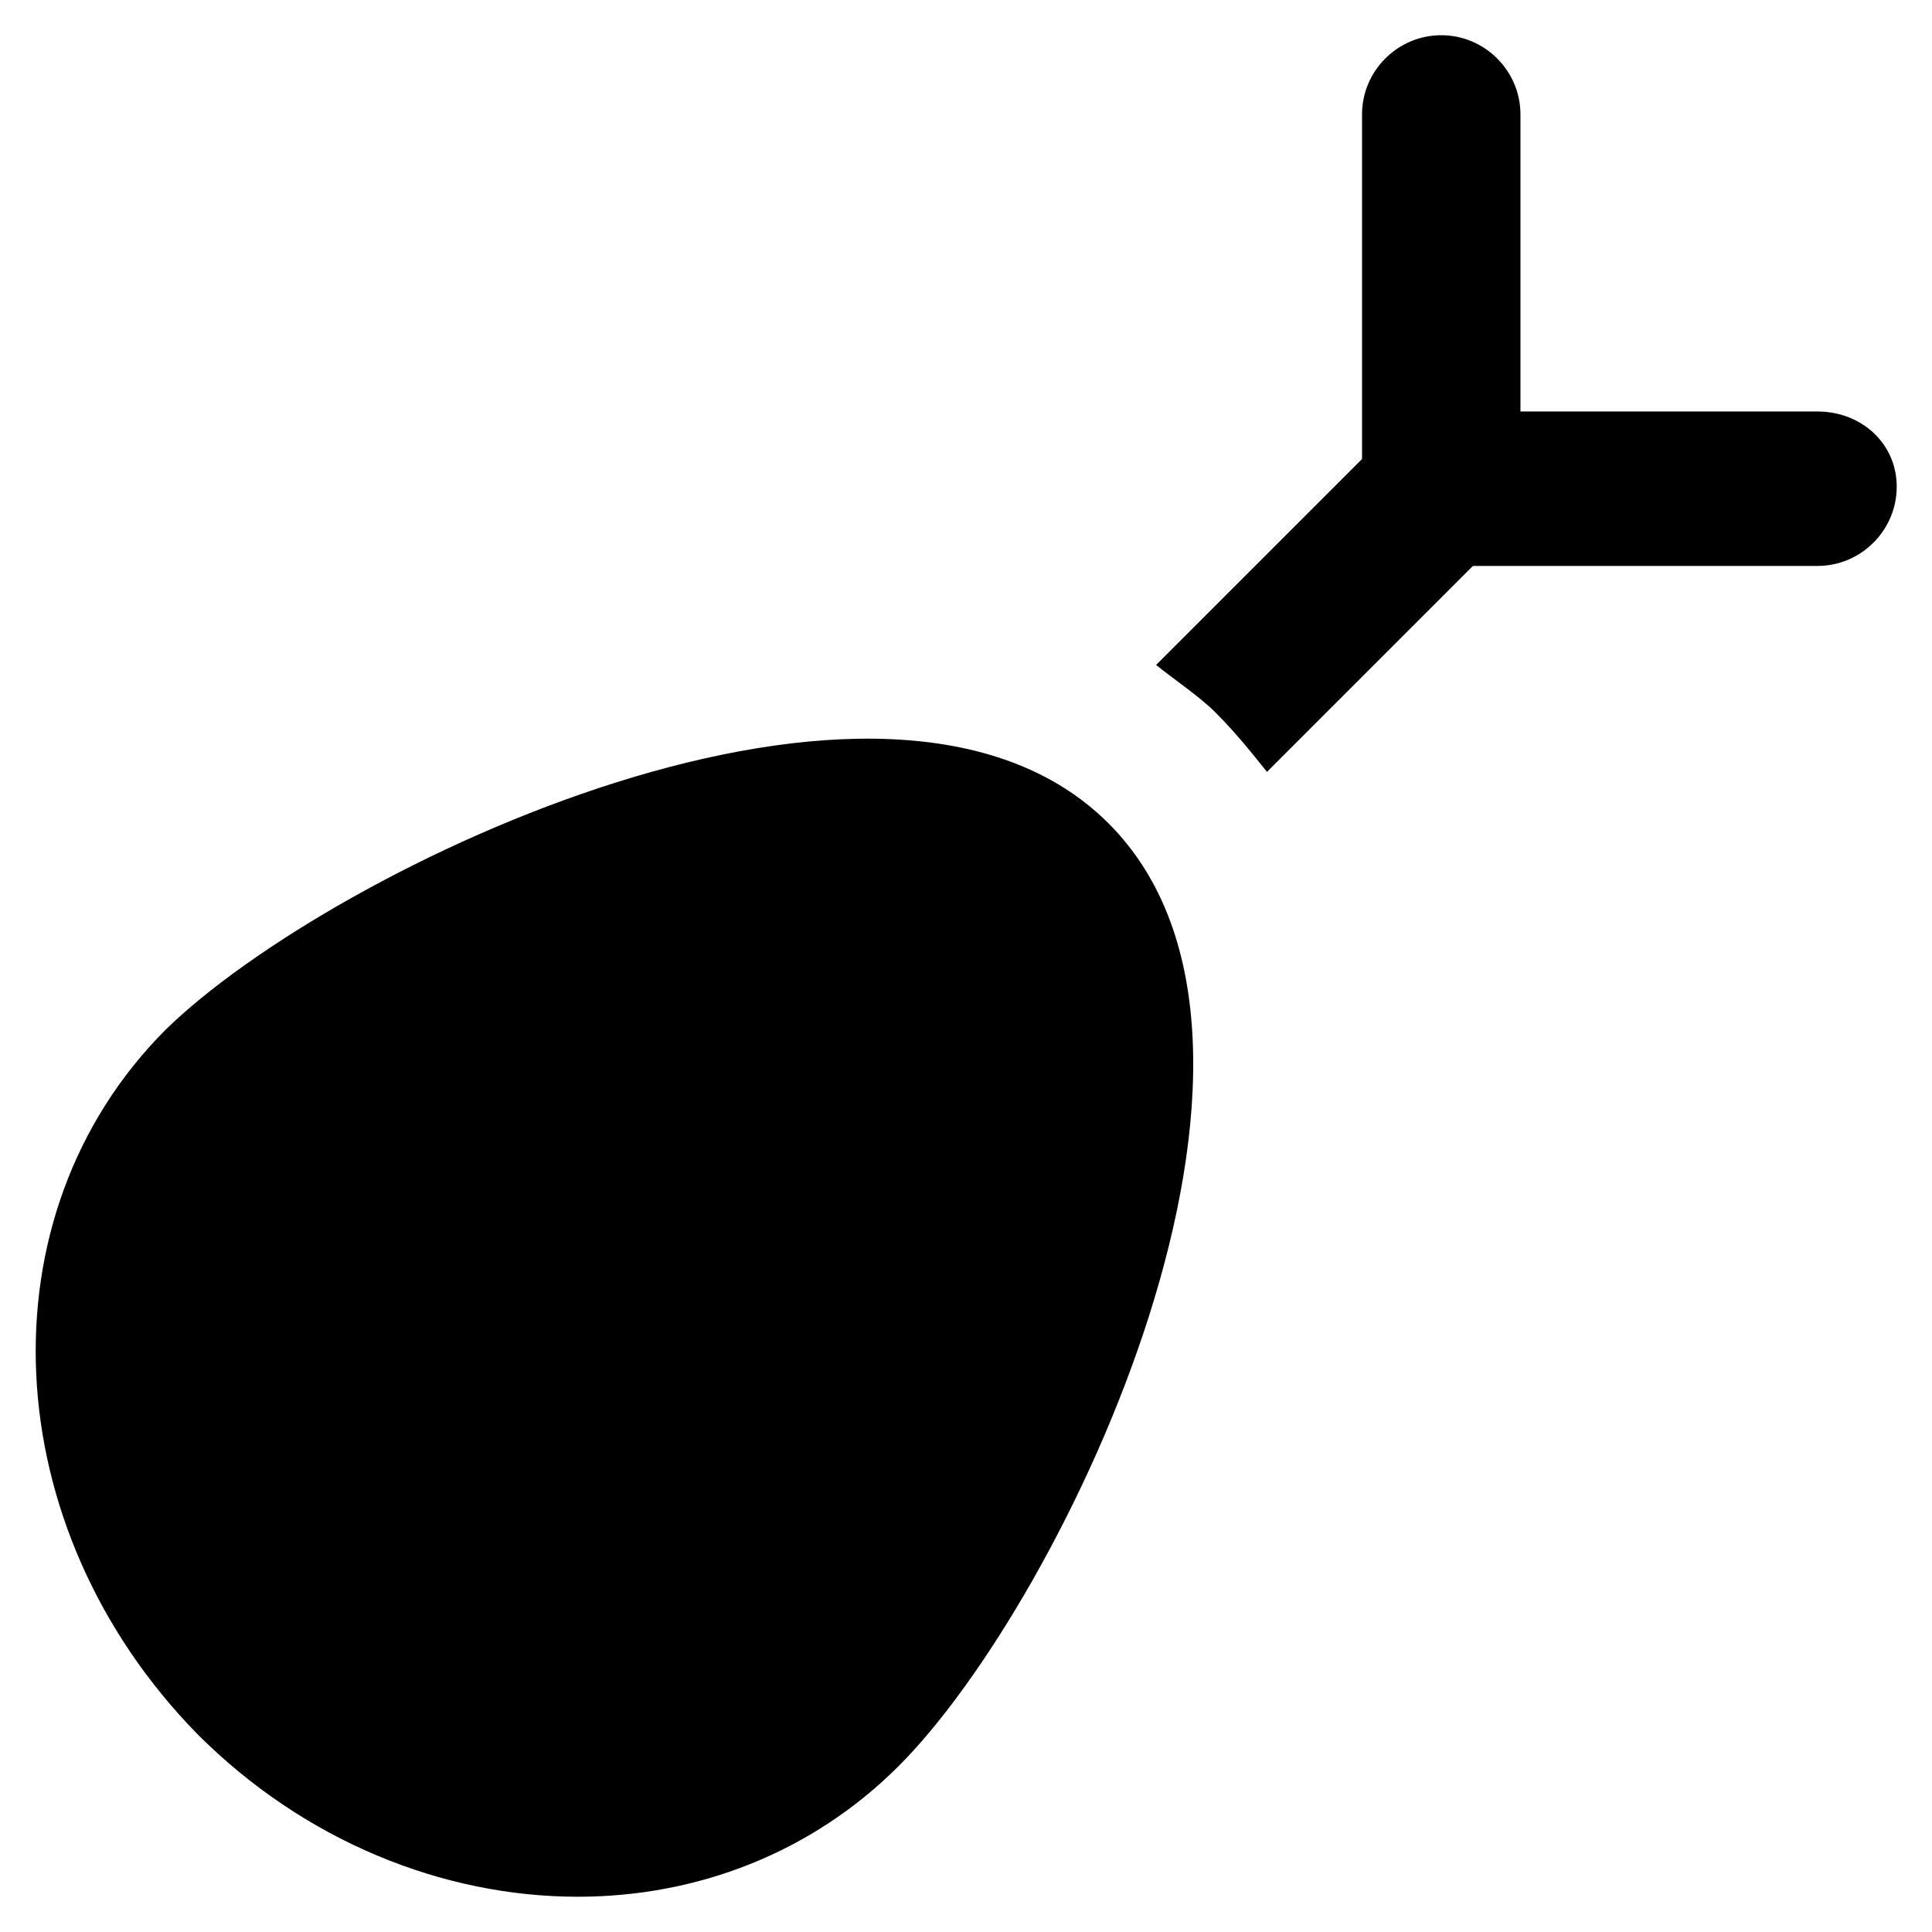
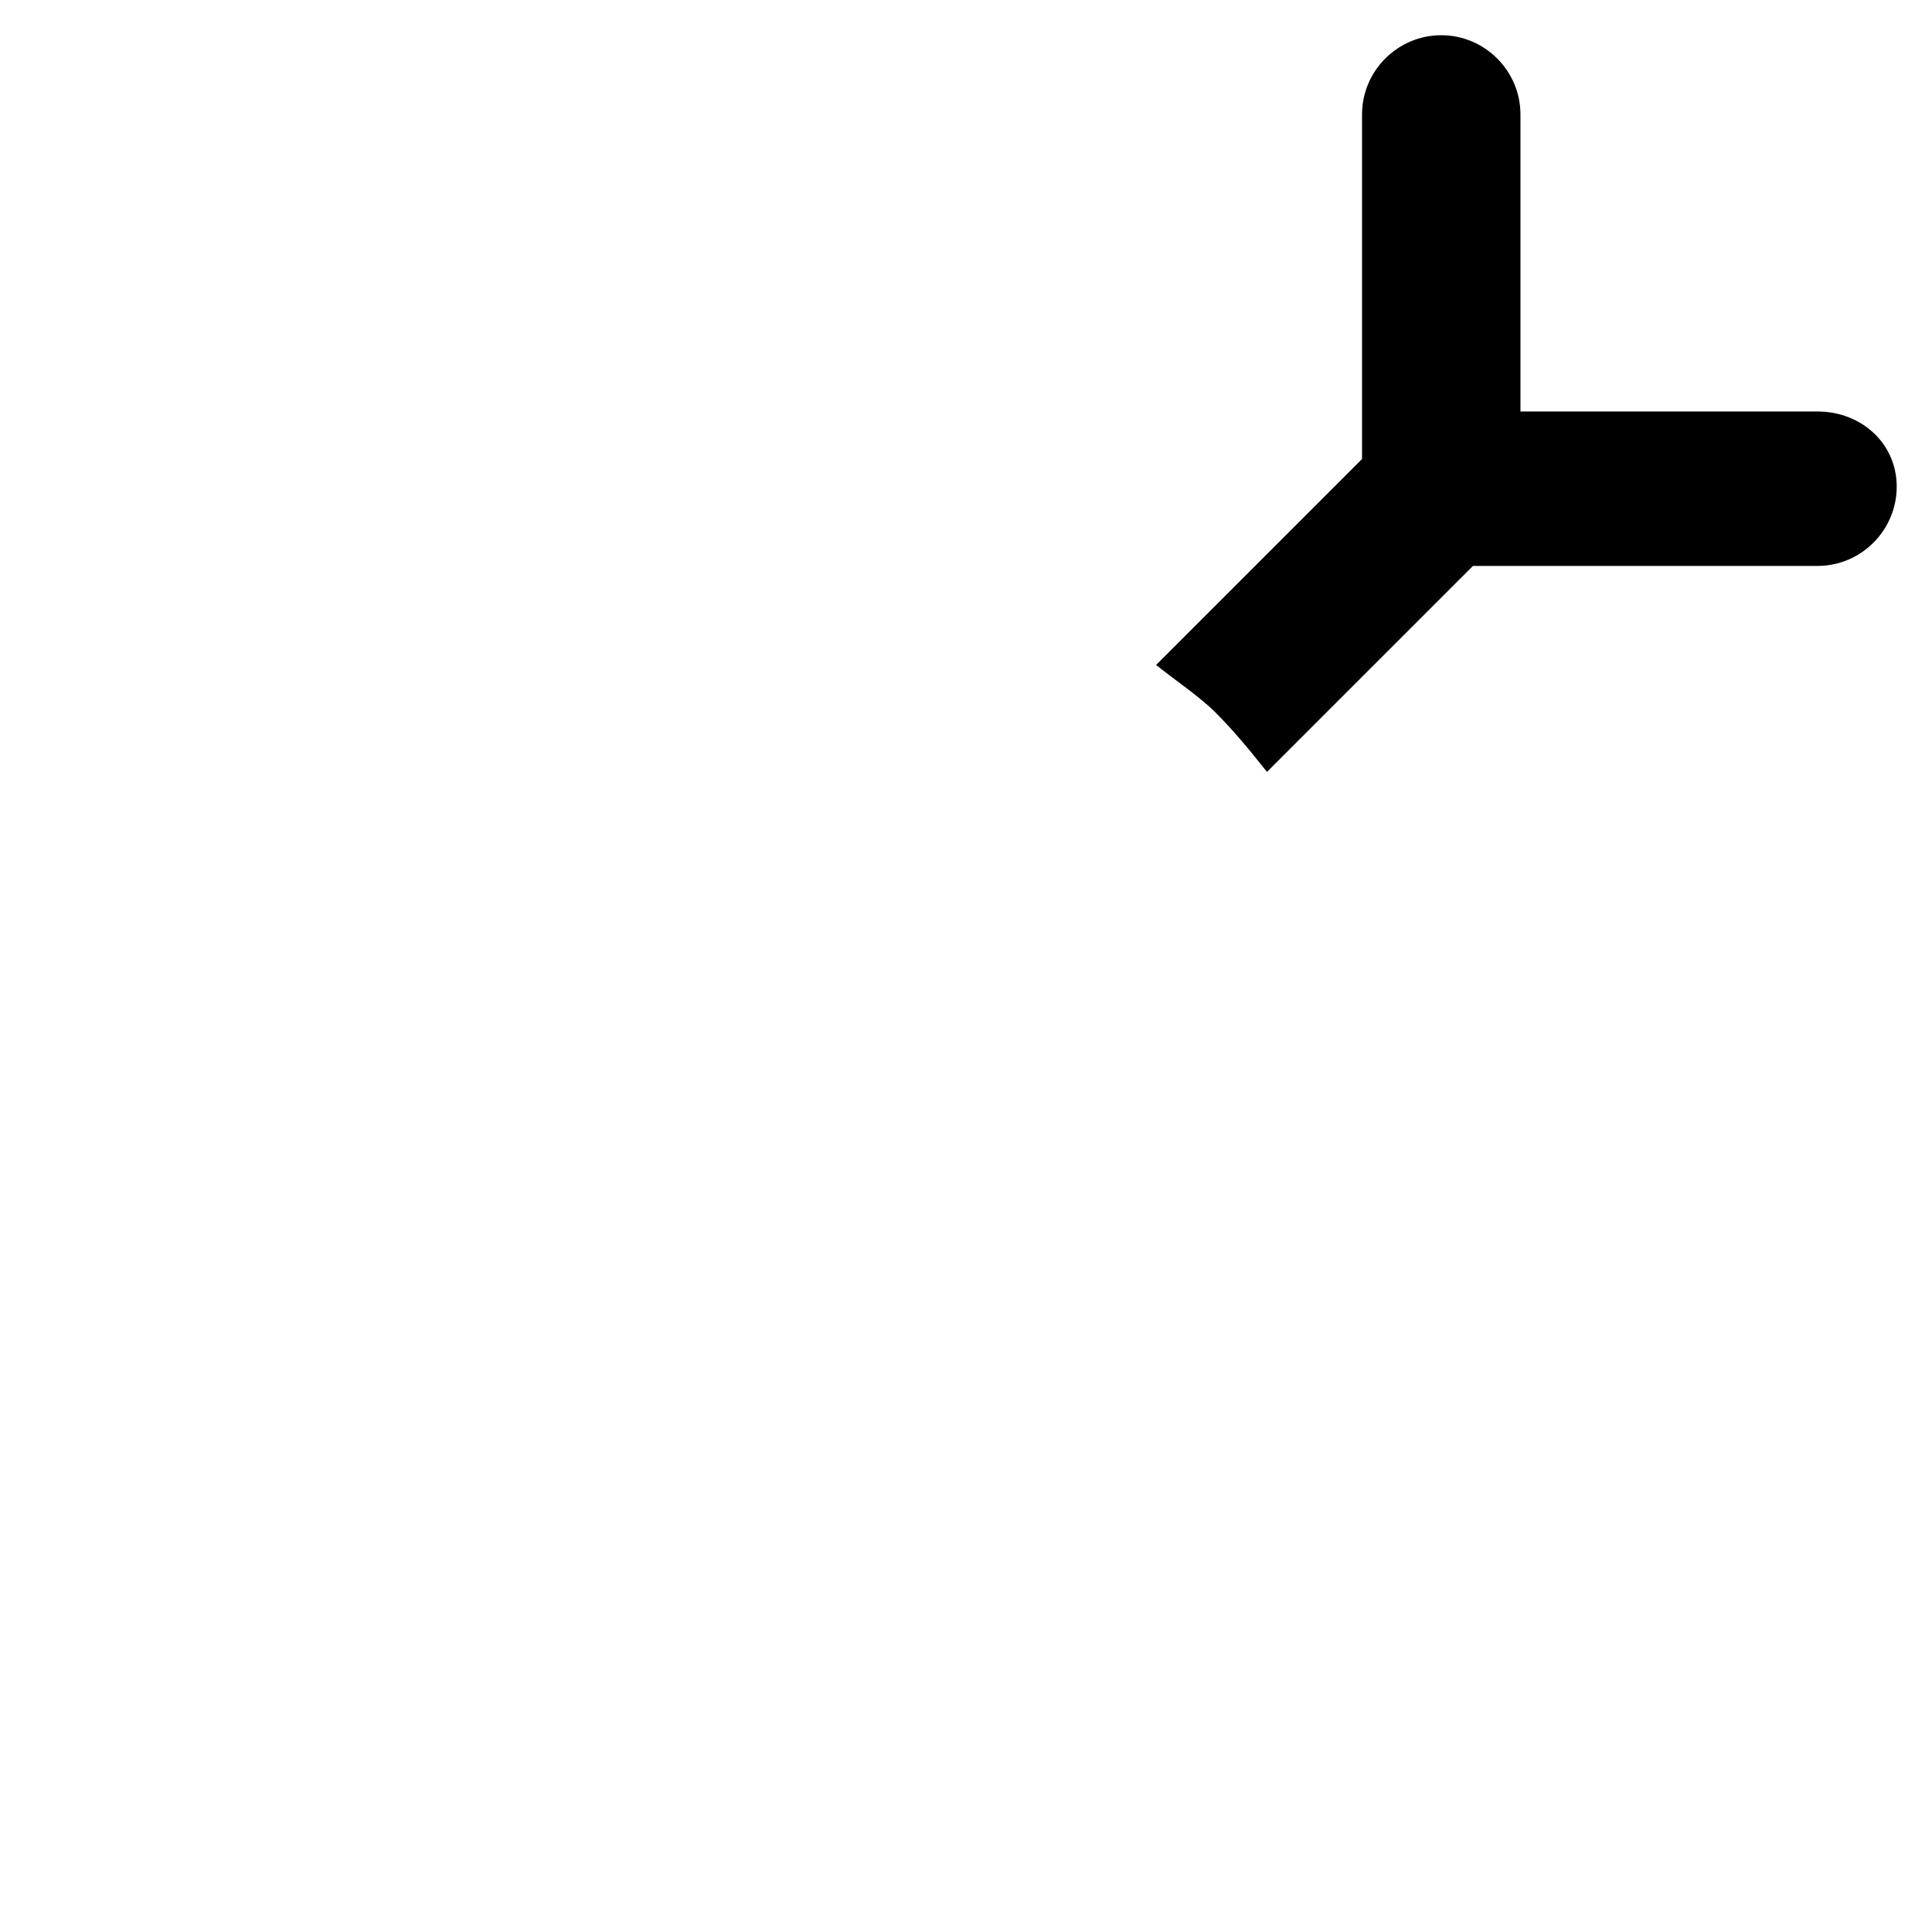
<svg xmlns="http://www.w3.org/2000/svg" fill="#000000" width="800px" height="800px" version="1.1" viewBox="144 144 512 512">
  <g>
    <path d="m625.66 253.05h-78.723v-78.723c0-11.547-9.445-20.992-20.992-20.992s-20.992 9.445-20.992 20.992v91.316l-54.578 54.578c5.246 4.199 11.547 8.398 15.742 12.594 5.246 5.246 9.445 10.496 13.645 15.742l54.578-54.578h91.316c11.547 0 20.992-9.445 20.992-20.992 0.004-11.543-9.445-19.938-20.988-19.938z" />
-     <path d="m187.98 416.79c-49.332 49.332-45.133 132.25 8.398 186.83 28.34 28.34 65.074 43.035 100.76 43.035 31.488 0 61.926-11.547 85.02-34.637 44.078-44.086 114.4-191.03 55.625-249.81-58.777-58.777-205.72 11.547-249.8 54.582z" />
  </g>
</svg>